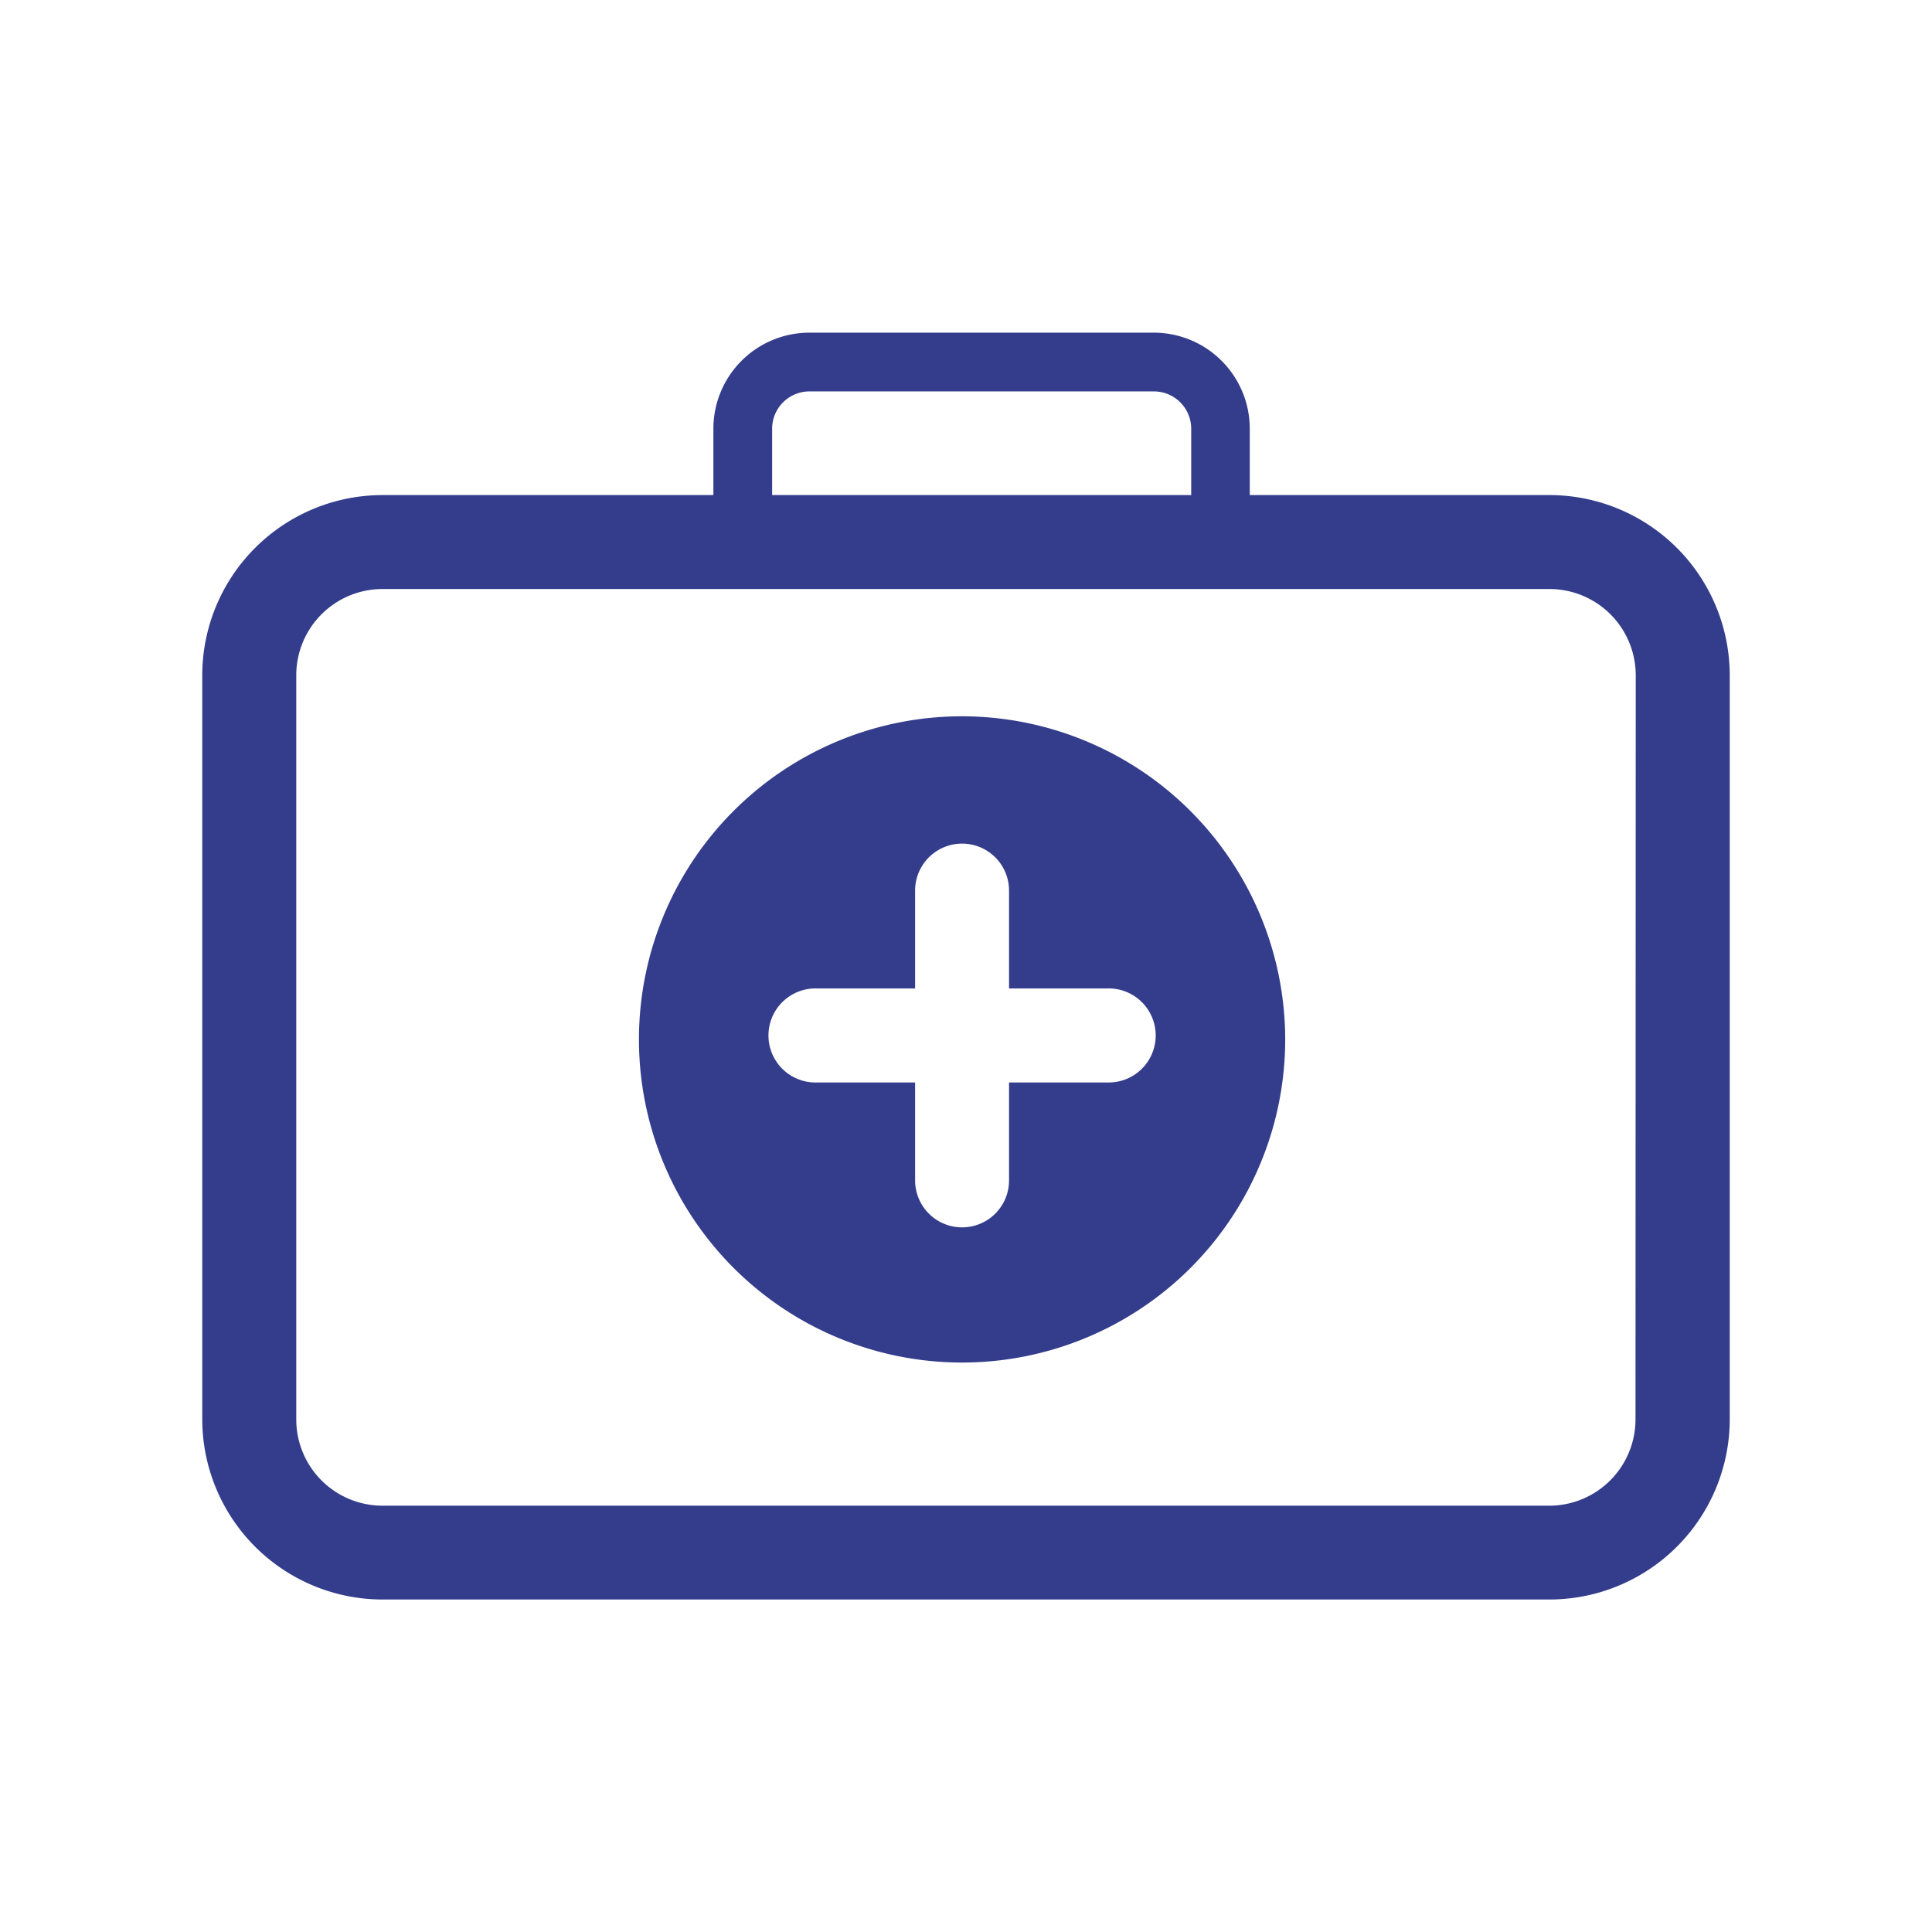
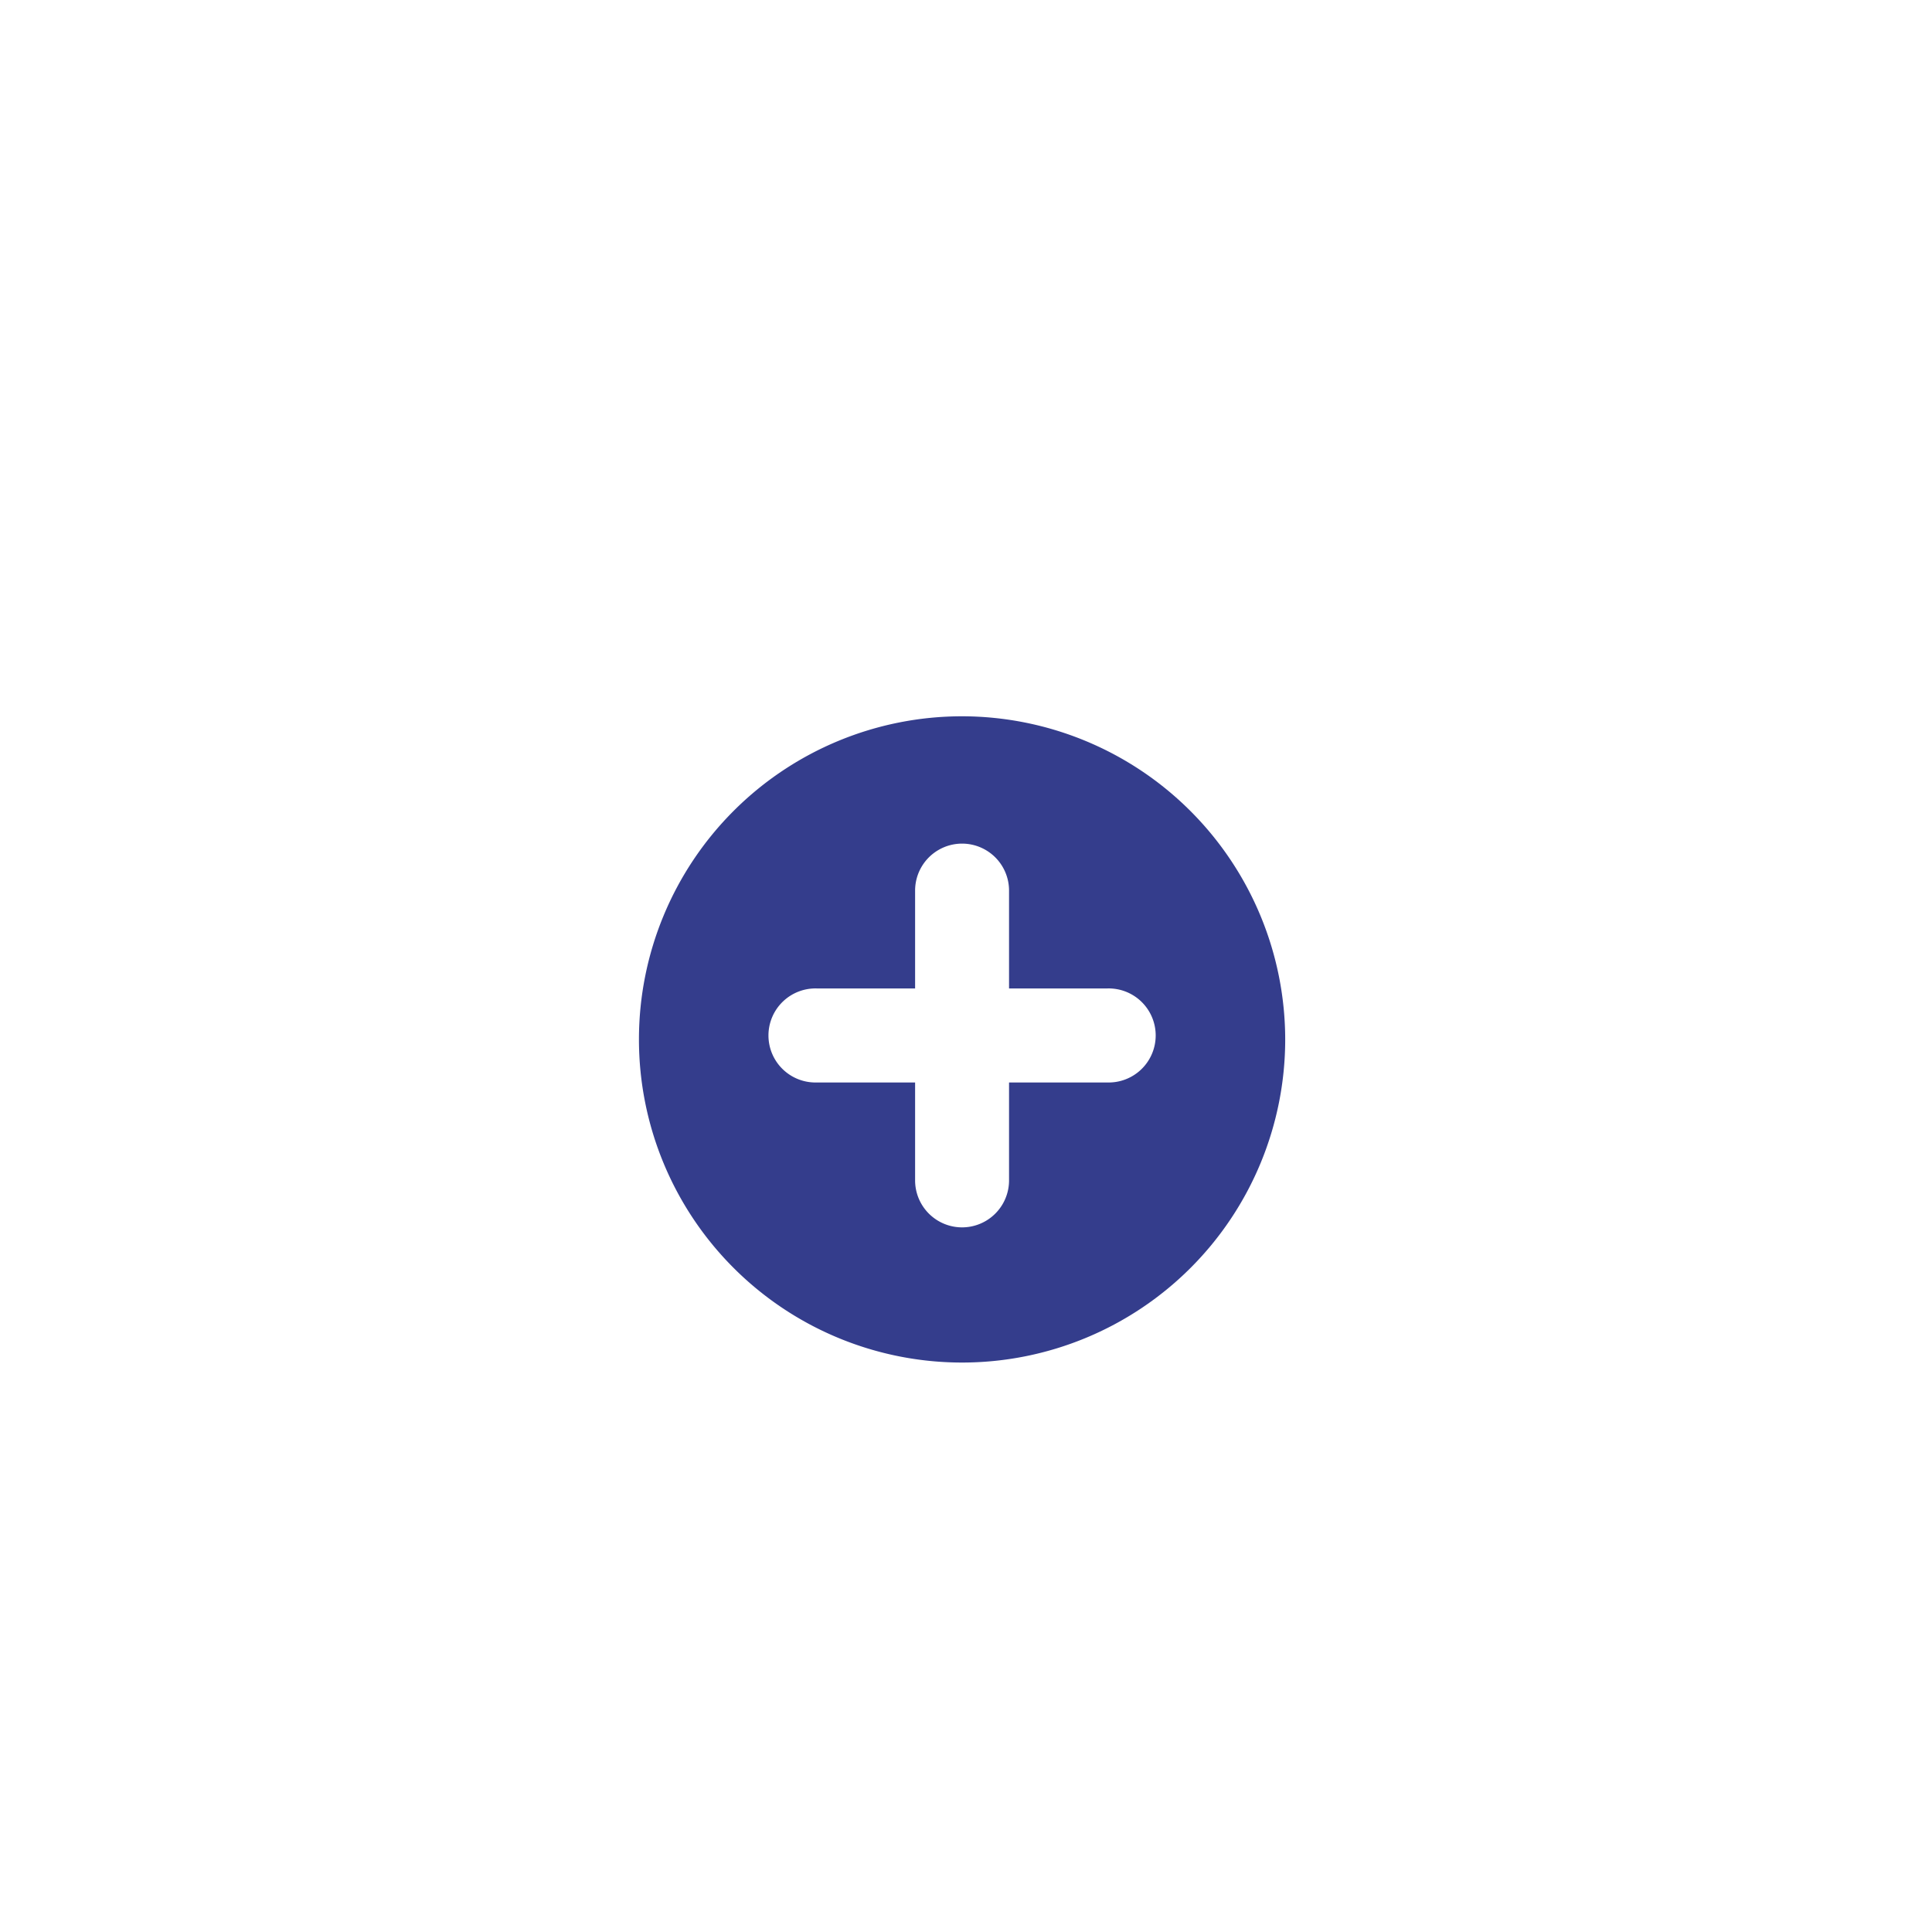
<svg xmlns="http://www.w3.org/2000/svg" id="Calque_1" data-name="Calque 1" viewBox="0 0 320 320">
  <defs>
    <style>.cls-1{fill:#343d8c;}</style>
  </defs>
  <title>se-soigner</title>
-   <path class="cls-1" d="M256.65,82H207V71a15.91,15.91,0,0,0-15.9-15.9H134.05A15.91,15.91,0,0,0,118.16,71V82H63.35A29.88,29.88,0,0,0,33.5,111.84V235.08a29.88,29.88,0,0,0,29.85,29.85h193.3a29.88,29.88,0,0,0,29.85-29.85V111.84A29.88,29.88,0,0,0,256.65,82ZM127.89,71a6.18,6.18,0,0,1,6.16-6.17h57.08A6.18,6.18,0,0,1,197.3,71V82H127.89Zm143,164.11a14.3,14.3,0,0,1-14.28,14.28H63.35a14.29,14.29,0,0,1-14.28-14.28V111.84A14.29,14.29,0,0,1,63.35,97.56h193.3a14.3,14.3,0,0,1,14.28,14.28Z" />
  <path class="cls-1" d="M159.35,118.64a53.52,53.52,0,1,0,53.52,53.52A53.58,53.58,0,0,0,159.35,118.64Zm24,60.65H167.13v16.22a7.78,7.78,0,1,1-15.56,0V179.29H135.35a7.79,7.79,0,1,1,0-15.57h16.22V147.51a7.78,7.78,0,1,1,15.56,0v16.21h16.22a7.79,7.79,0,1,1,0,15.57Z" />
</svg>